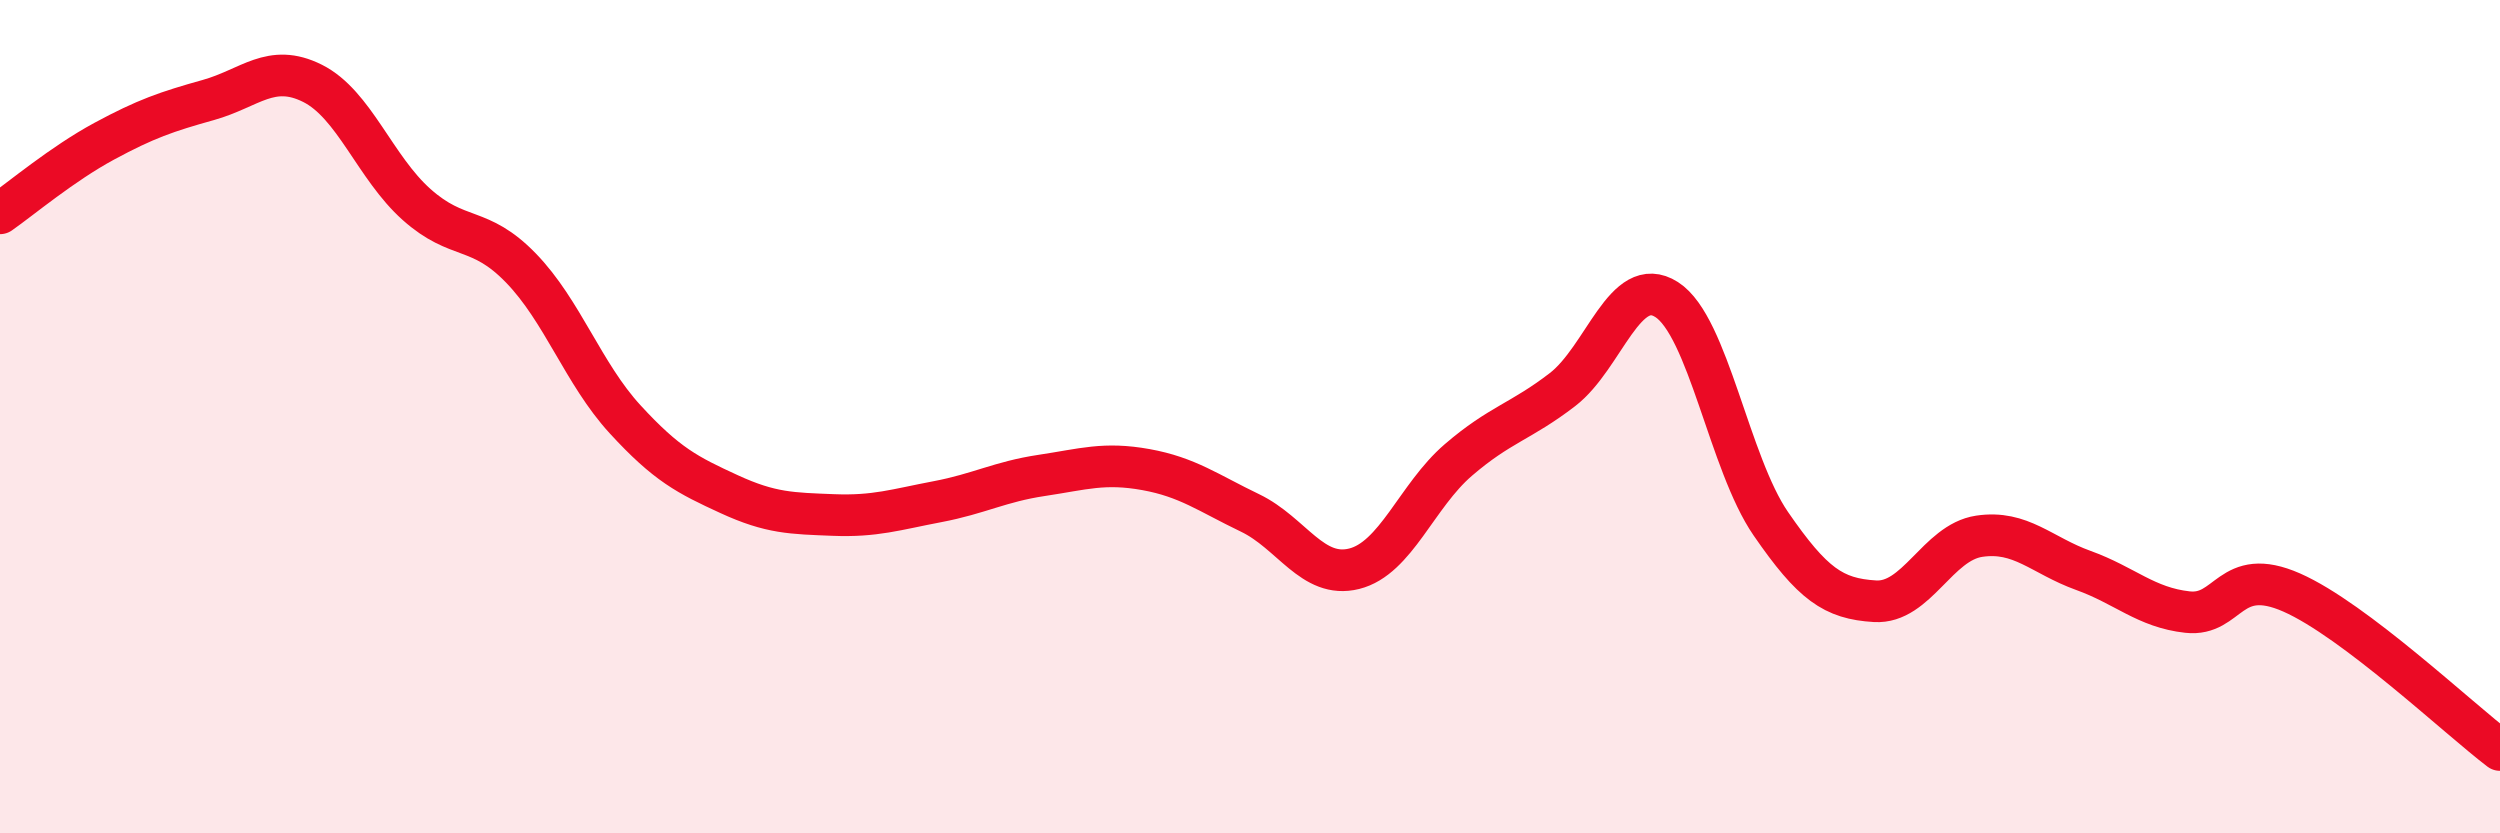
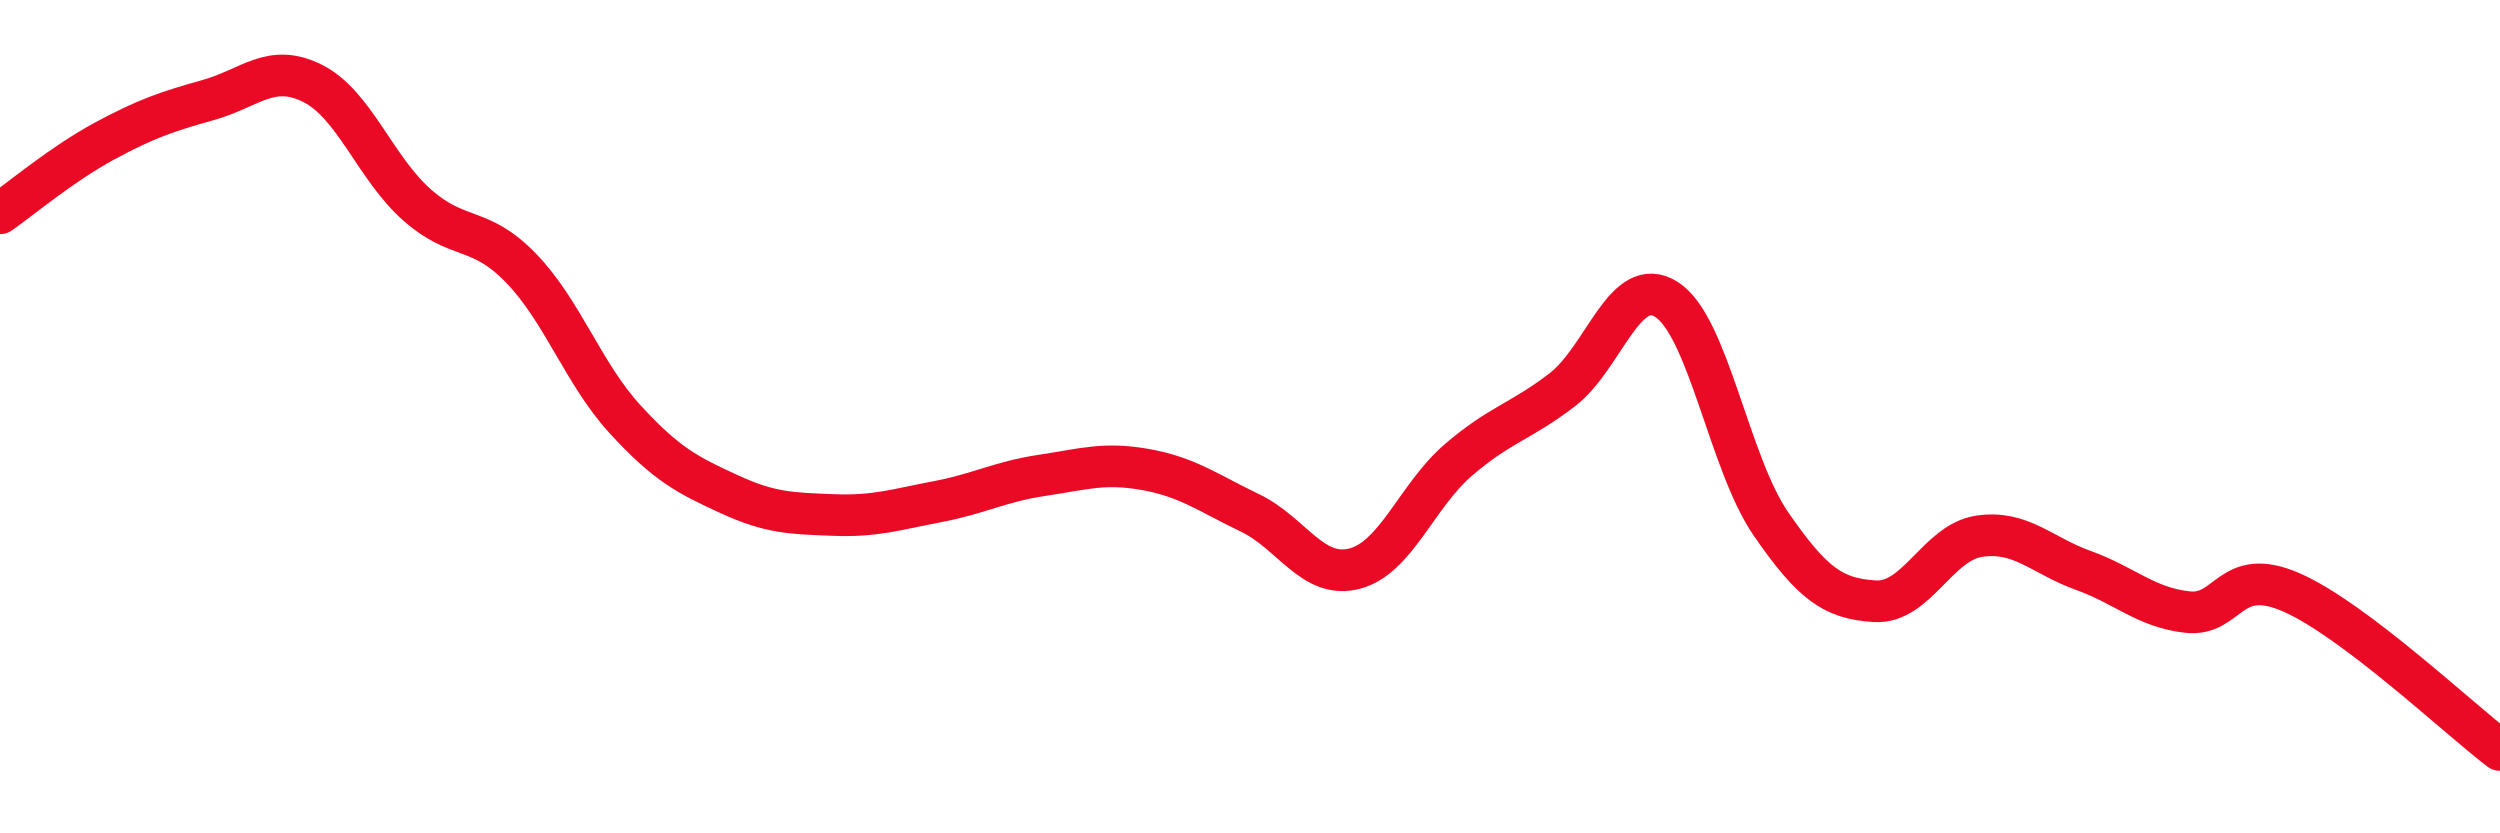
<svg xmlns="http://www.w3.org/2000/svg" width="60" height="20" viewBox="0 0 60 20">
-   <path d="M 0,5.12 C 0.5,4.77 1.5,3.93 2.5,3.39 C 3.5,2.85 4,2.68 5,2.4 C 6,2.12 6.5,1.5 7.5,2 C 8.5,2.5 9,4.02 10,4.91 C 11,5.8 11.5,5.4 12.5,6.43 C 13.5,7.46 14,8.97 15,10.06 C 16,11.15 16.5,11.4 17.5,11.86 C 18.5,12.32 19,12.32 20,12.36 C 21,12.4 21.5,12.23 22.5,12.04 C 23.5,11.85 24,11.56 25,11.41 C 26,11.26 26.5,11.09 27.5,11.27 C 28.5,11.45 29,11.83 30,12.31 C 31,12.79 31.5,13.9 32.5,13.65 C 33.5,13.4 34,11.9 35,11.04 C 36,10.18 36.5,10.12 37.5,9.35 C 38.5,8.58 39,6.55 40,7.19 C 41,7.83 41.5,11.12 42.5,12.57 C 43.5,14.02 44,14.37 45,14.43 C 46,14.49 46.5,13.02 47.5,12.87 C 48.5,12.72 49,13.33 50,13.69 C 51,14.05 51.5,14.58 52.5,14.69 C 53.5,14.8 53.5,13.56 55,14.22 C 56.5,14.88 59,17.24 60,18L60 20L0 20Z" fill="#EB0A25" opacity="0.1" stroke-linecap="round" stroke-linejoin="round" />
  <path d="M 0,5.12 C 0.5,4.77 1.5,3.93 2.5,3.39 C 3.5,2.85 4,2.68 5,2.4 C 6,2.12 6.5,1.5 7.5,2 C 8.5,2.5 9,4.02 10,4.91 C 11,5.8 11.5,5.4 12.5,6.43 C 13.5,7.46 14,8.97 15,10.06 C 16,11.15 16.5,11.4 17.5,11.86 C 18.5,12.32 19,12.32 20,12.36 C 21,12.4 21.5,12.23 22.5,12.04 C 23.5,11.85 24,11.56 25,11.41 C 26,11.26 26.5,11.09 27.5,11.27 C 28.5,11.45 29,11.83 30,12.31 C 31,12.79 31.5,13.9 32.5,13.65 C 33.5,13.4 34,11.9 35,11.04 C 36,10.18 36.5,10.12 37.5,9.35 C 38.5,8.58 39,6.55 40,7.19 C 41,7.83 41.5,11.12 42.5,12.57 C 43.5,14.02 44,14.37 45,14.43 C 46,14.49 46.5,13.02 47.5,12.87 C 48.5,12.72 49,13.33 50,13.69 C 51,14.05 51.5,14.58 52.5,14.69 C 53.5,14.8 53.5,13.56 55,14.22 C 56.5,14.88 59,17.24 60,18" stroke="#EB0A25" stroke-width="1" fill="none" stroke-linecap="round" stroke-linejoin="round" />
</svg>